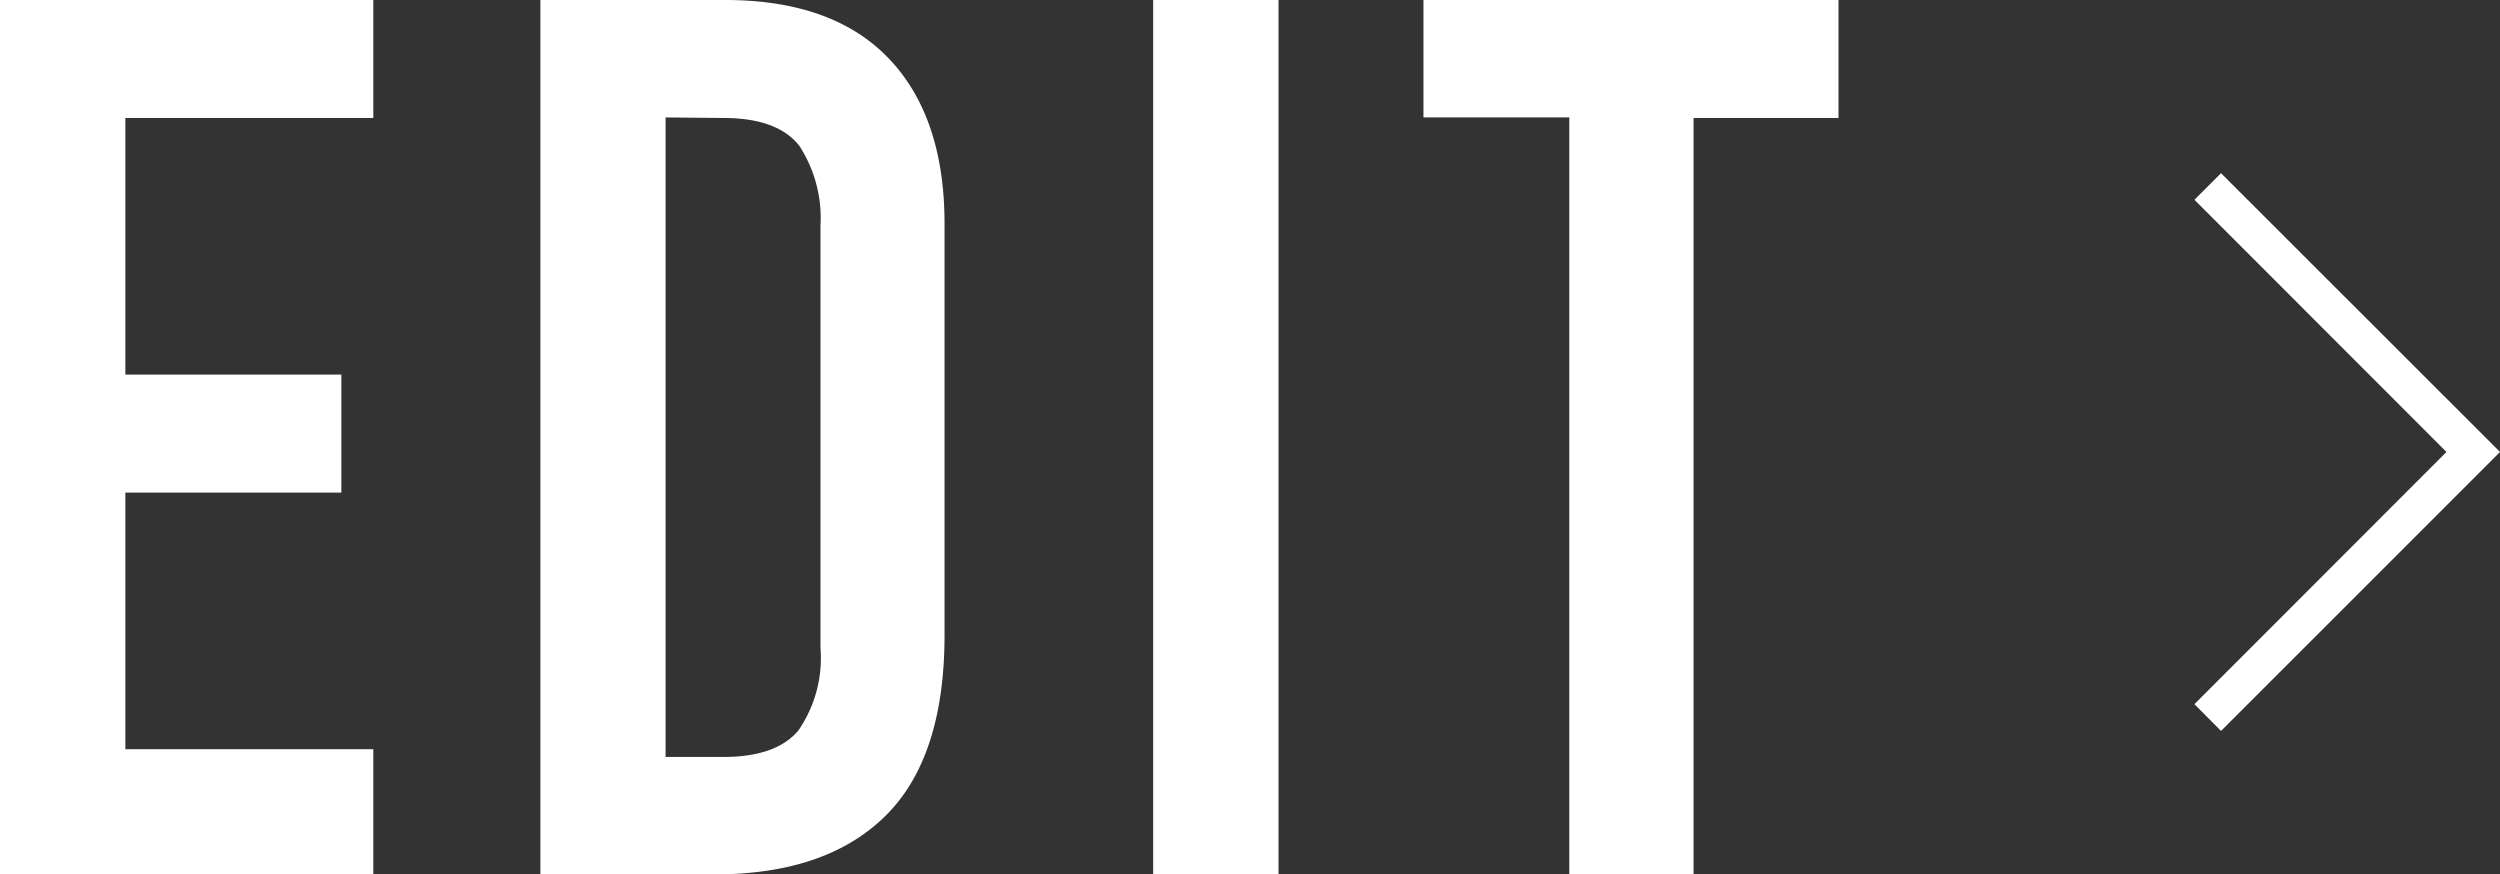
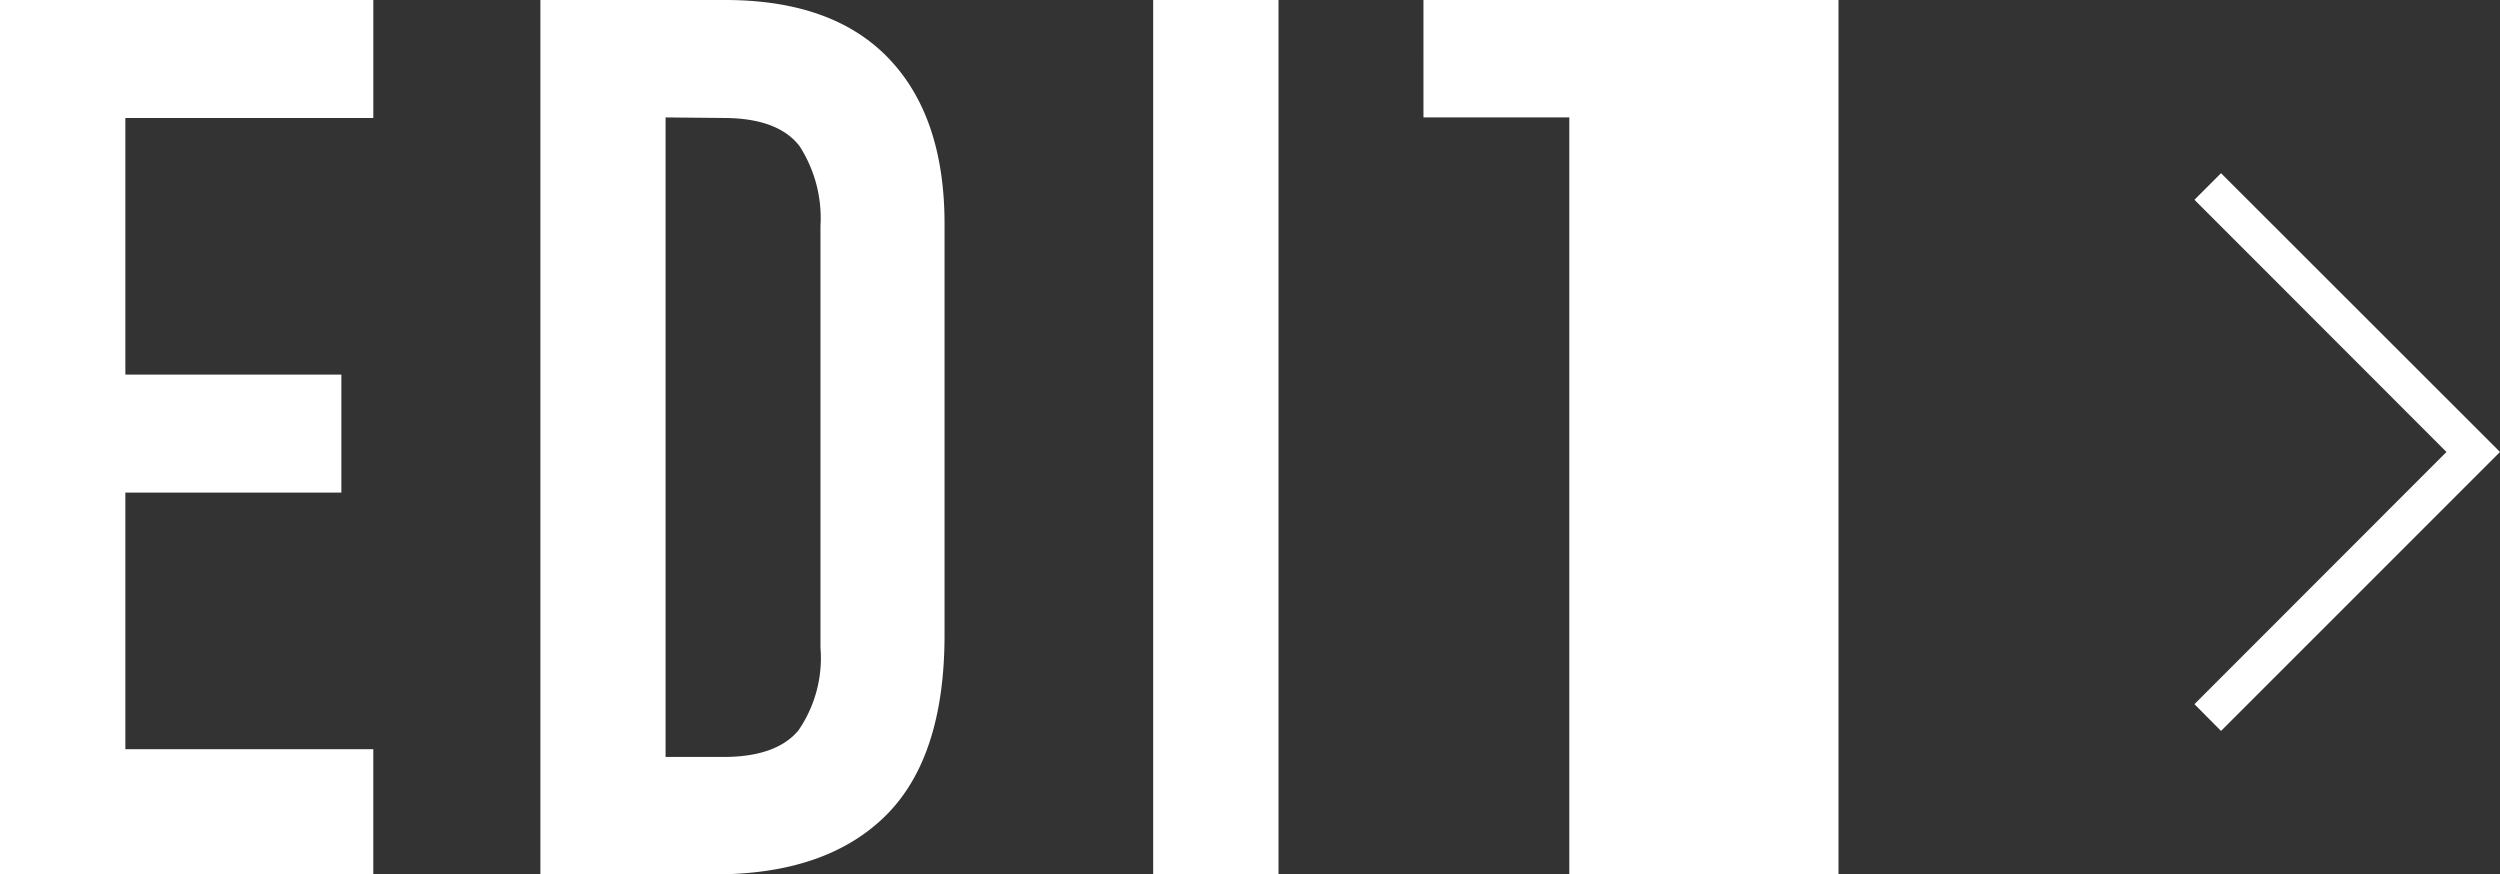
<svg xmlns="http://www.w3.org/2000/svg" viewBox="0 0 135.41 47.36">
  <rect x="0" y="0" width="135.41" height="47.36" fill="#333333" stroke="none" />
  <g data-name="レイヤー 2">
-     <path d="M0 47.36V0h20.22v6.39H6.79v13.9h11.7v6.39H6.79v13.9h13.43v6.78Zm29.27 0V0h10q5.86 0 8.89 3.19t3 9.05v22.15q0 6.66-3.22 9.82t-9.28 3.15Zm6.78-41V41h3.13c1.91 0 3.26-.48 4.06-1.43a6.91 6.91 0 0 0 1.2-4.49V12.24a7.19 7.19 0 0 0-1.13-4.32c-.76-1-2.13-1.53-4.13-1.53Zm26.41 41V0h6.79v47.36Zm22.54 0v-41h-7.9V0h22.48v6.39h-7.85v41Zm35.3-7.77-1.44-1.45 13.65-13.66-13.65-13.66 1.44-1.44 15.11 15.1-15.11 15.11z" style="fill:#fff" data-name="レイヤー 3" />
+     <path d="M0 47.36V0h20.22v6.39H6.79v13.9h11.7v6.39H6.79v13.9h13.43v6.78Zm29.27 0V0h10q5.86 0 8.89 3.19t3 9.05v22.15q0 6.66-3.22 9.82t-9.28 3.15Zm6.78-41V41h3.13c1.91 0 3.26-.48 4.06-1.43a6.91 6.91 0 0 0 1.2-4.49V12.24a7.19 7.19 0 0 0-1.13-4.32c-.76-1-2.13-1.53-4.13-1.53Zm26.41 41V0h6.79v47.36Zm22.54 0v-41h-7.9V0h22.48v6.39v41Zm35.3-7.77-1.44-1.45 13.65-13.66-13.65-13.66 1.44-1.44 15.11 15.1-15.11 15.11z" style="fill:#fff" data-name="レイヤー 3" />
  </g>
</svg>